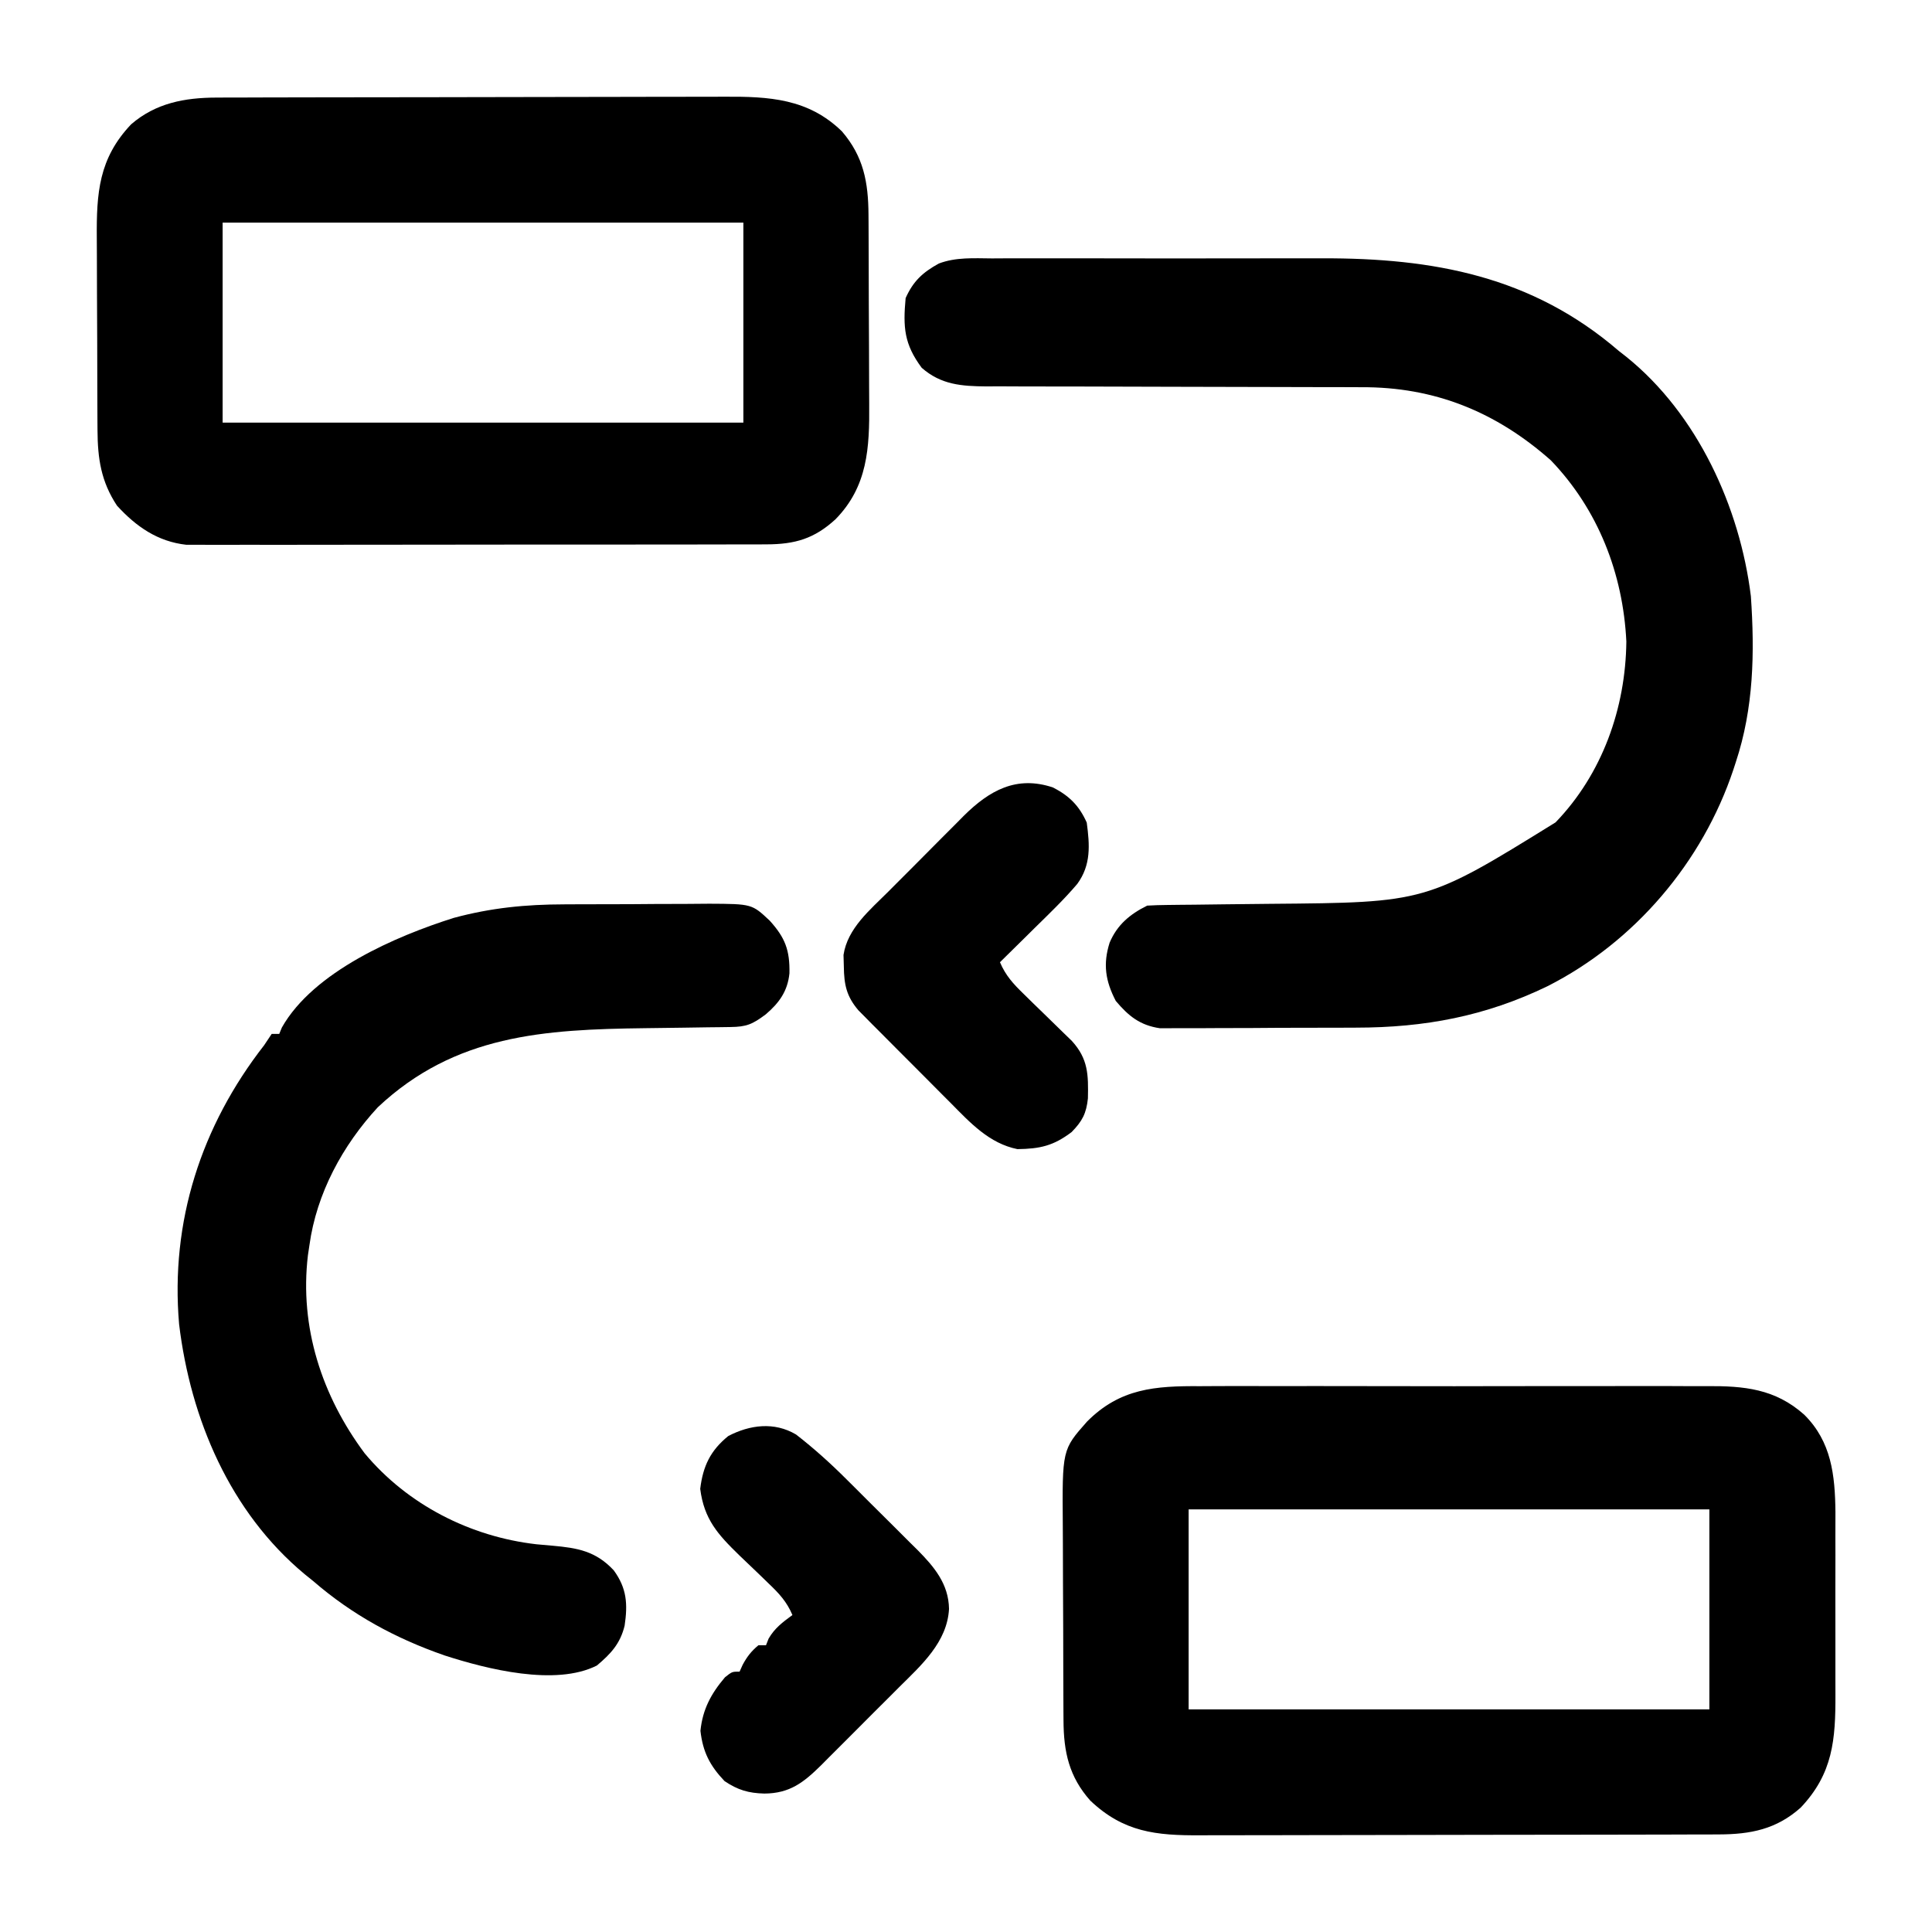
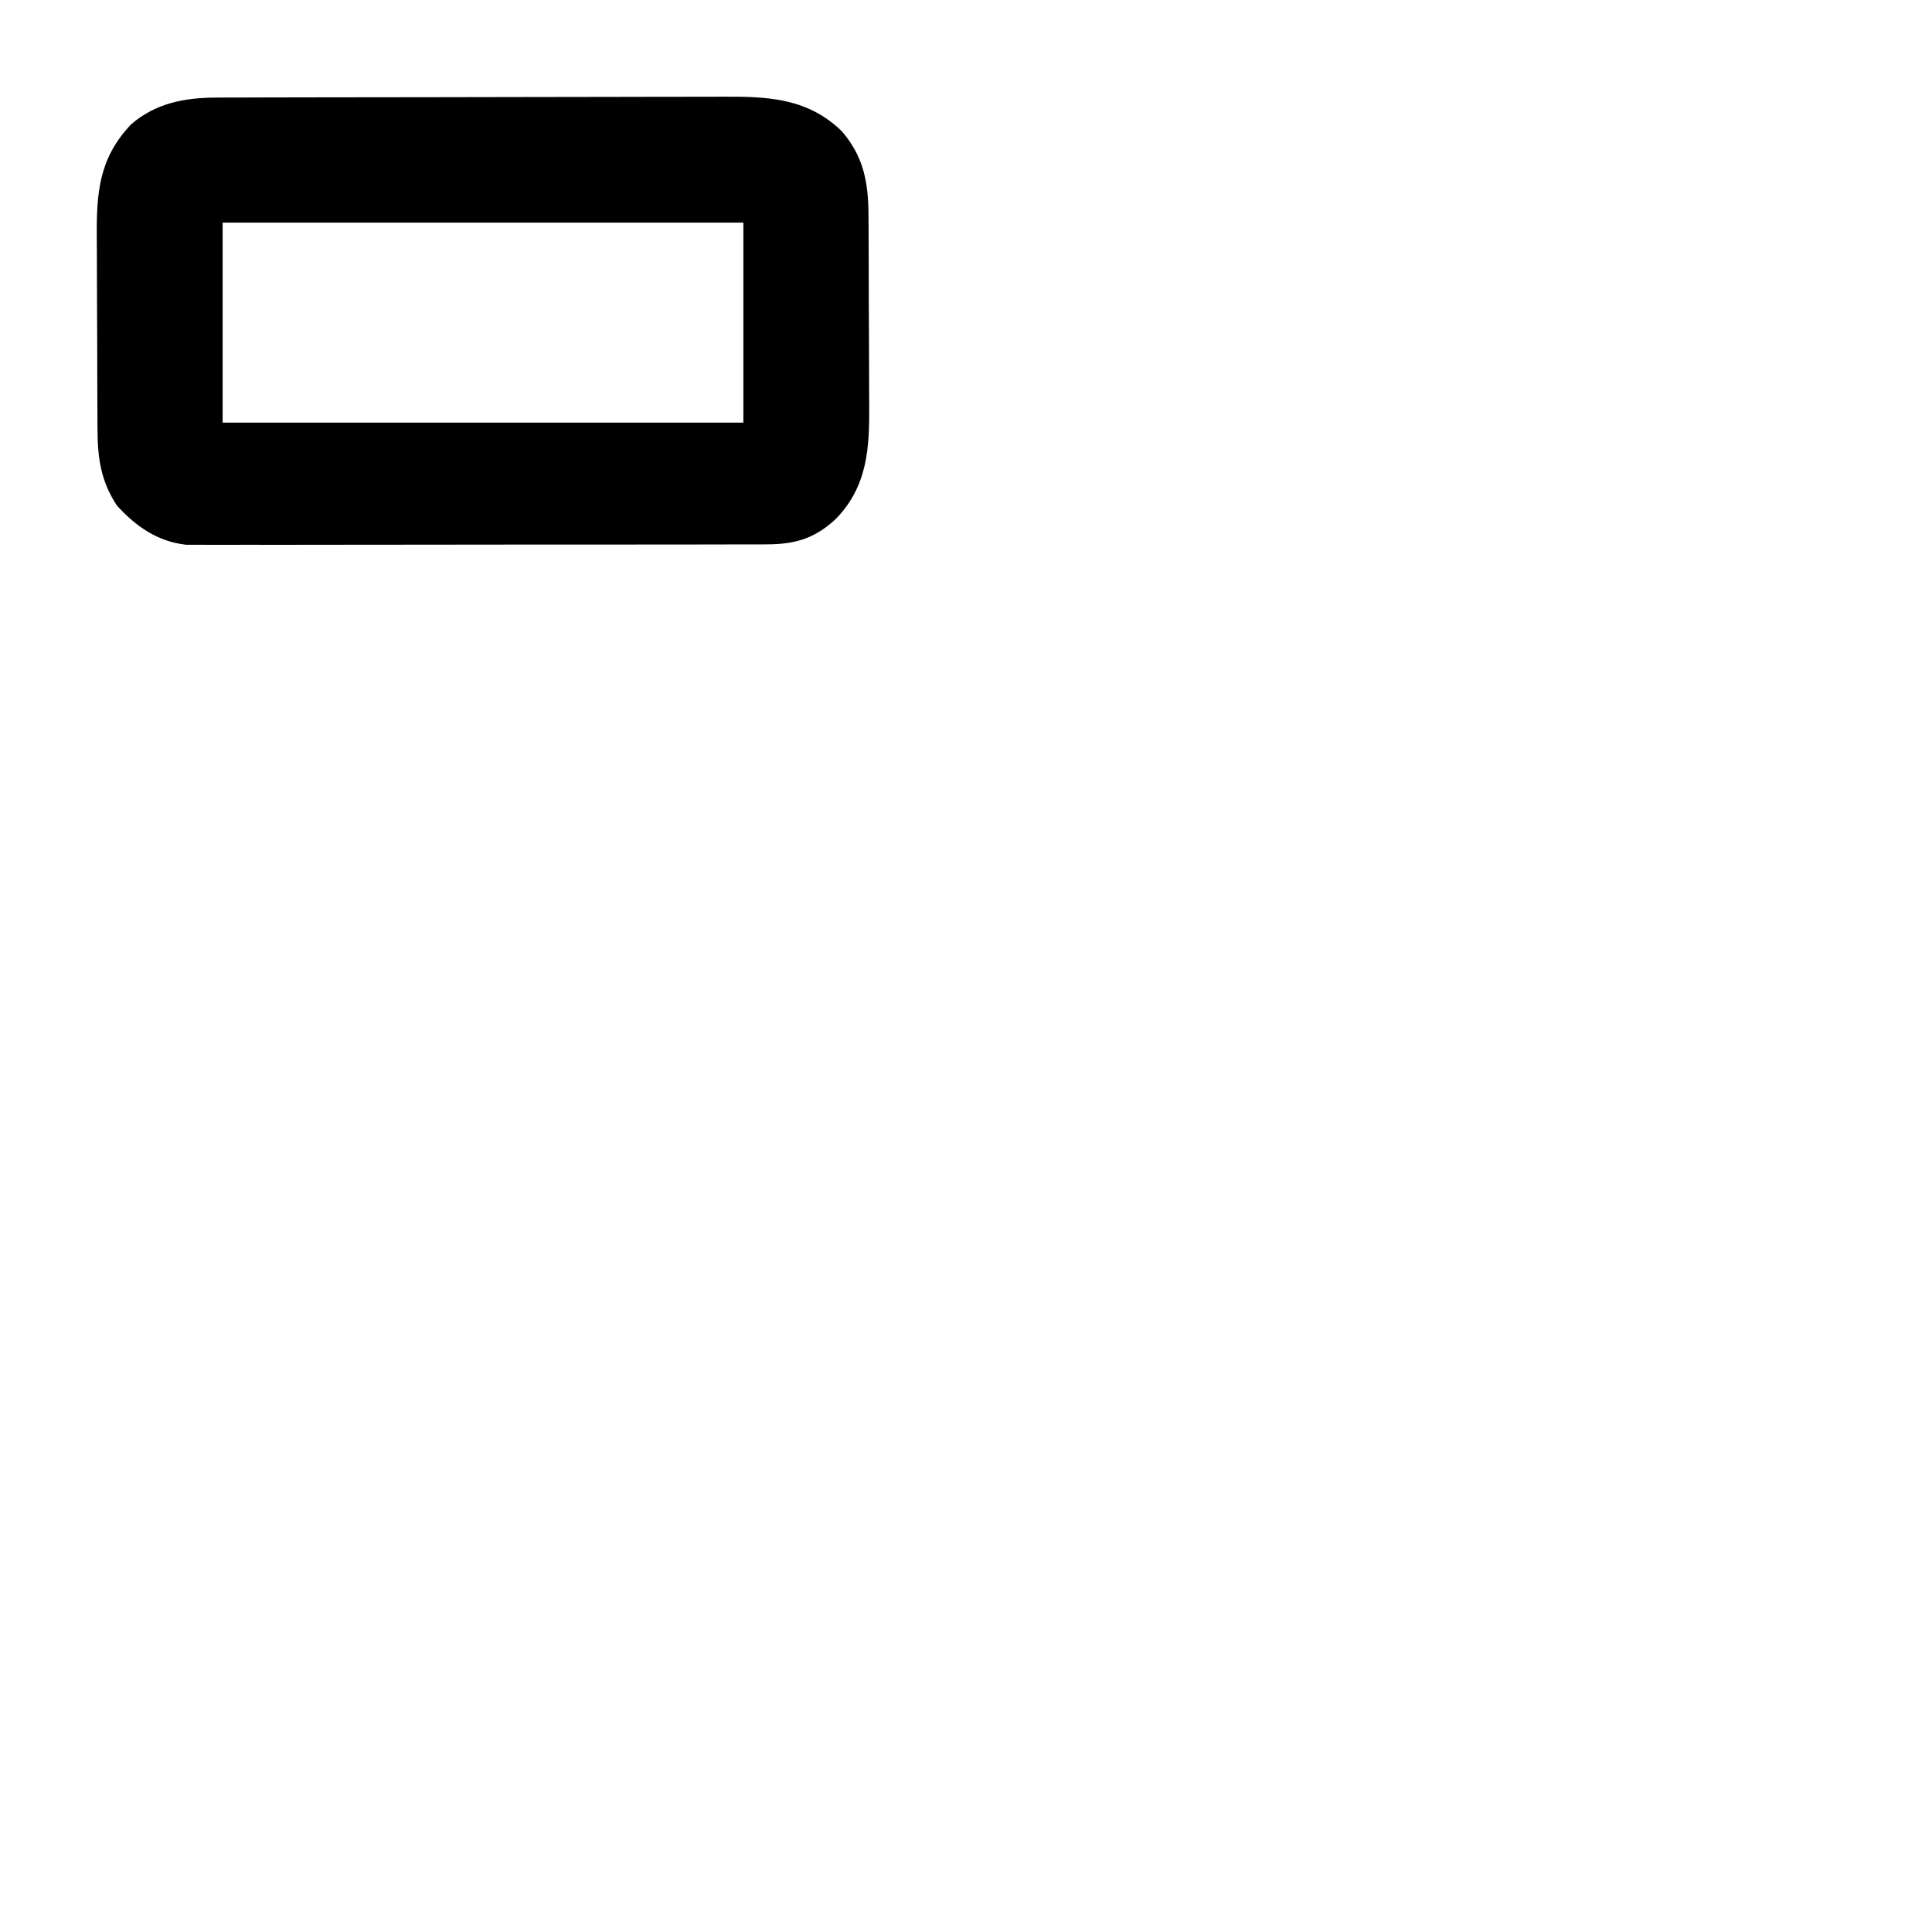
<svg xmlns="http://www.w3.org/2000/svg" version="1.1" width="512" height="512">
-   <path d="M0 0 C1.601 -0.007 3.202 -0.016 4.803 -0.027 C9.125 -0.049 13.447 -0.041 17.77 -0.025 C22.308 -0.012 26.846 -0.024 31.385 -0.032 C39.004 -0.041 46.623 -0.029 54.242 -0.005 C63.032 0.022 71.822 0.014 80.612 -0.014 C88.179 -0.037 95.746 -0.04 103.313 -0.027 C107.824 -0.019 112.334 -0.018 116.845 -0.035 C121.087 -0.049 125.329 -0.039 129.571 -0.01 C131.121 -0.003 132.671 -0.005 134.222 -0.016 C144.181 -0.081 152.392 0.679 160.103 7.549 C167.308 14.685 168.276 23.548 168.379 33.354 C168.386 35.588 168.377 37.822 168.367 40.057 C168.369 41.636 168.372 43.214 168.376 44.792 C168.38 48.085 168.374 51.377 168.36 54.669 C168.343 58.867 168.353 63.065 168.371 67.263 C168.381 70.517 168.378 73.771 168.37 77.025 C168.368 78.573 168.371 80.12 168.378 81.667 C168.42 93.646 167.73 102.667 159.156 111.698 C152.731 117.423 145.904 118.765 137.468 118.787 C136.153 118.793 134.838 118.799 133.483 118.805 C132.033 118.806 130.582 118.807 129.132 118.808 C127.599 118.813 126.066 118.818 124.533 118.823 C120.374 118.836 116.215 118.843 112.055 118.847 C109.454 118.85 106.853 118.854 104.252 118.859 C96.107 118.872 87.962 118.882 79.817 118.886 C70.428 118.89 61.039 118.908 51.65 118.937 C44.383 118.959 37.117 118.969 29.85 118.97 C25.515 118.971 21.179 118.977 16.843 118.995 C12.762 119.011 8.681 119.013 4.6 119.005 C3.108 119.004 1.615 119.008 0.122 119.018 C-11.701 119.092 -20.265 118.193 -29.082 109.838 C-34.718 103.502 -36.147 96.931 -36.192 88.635 C-36.197 87.936 -36.202 87.238 -36.207 86.519 C-36.222 84.214 -36.229 81.909 -36.234 79.604 C-36.24 77.995 -36.246 76.385 -36.252 74.776 C-36.262 71.401 -36.268 68.026 -36.271 64.651 C-36.277 60.345 -36.301 56.039 -36.329 51.733 C-36.348 48.407 -36.353 45.081 -36.355 41.754 C-36.358 40.168 -36.366 38.582 -36.379 36.996 C-36.535 16.818 -36.535 16.818 -29.969 9.397 C-21.213 0.563 -11.874 -0.085 0 0 Z M-3.031 32.647 C-3.031 50.137 -3.031 67.627 -3.031 85.647 C42.509 85.647 88.049 85.647 134.969 85.647 C134.969 68.157 134.969 50.667 134.969 32.647 C89.429 32.647 43.889 32.647 -3.031 32.647 Z " fill="#000000" transform="translate(318.031,367.353)" />
  <path d="M0 0 C1.287 -0.006 2.574 -0.011 3.899 -0.017 C5.318 -0.019 6.737 -0.02 8.156 -0.021 C9.656 -0.025 11.156 -0.03 12.656 -0.036 C16.727 -0.049 20.798 -0.055 24.868 -0.06 C27.415 -0.063 29.962 -0.067 32.508 -0.071 C40.487 -0.085 48.466 -0.095 56.444 -0.098 C65.635 -0.103 74.825 -0.12 84.015 -0.149 C91.131 -0.171 98.247 -0.181 105.364 -0.182 C109.608 -0.184 113.852 -0.189 118.096 -0.207 C122.093 -0.224 126.09 -0.226 130.088 -0.217 C131.547 -0.216 133.007 -0.221 134.467 -0.231 C146.511 -0.308 156.82 0.265 165.747 8.953 C171.483 15.63 172.739 22.439 172.787 31.083 C172.792 31.762 172.797 32.44 172.802 33.14 C172.817 35.374 172.824 37.609 172.829 39.844 C172.834 40.995 172.834 40.995 172.838 42.169 C172.853 46.232 172.862 50.295 172.867 54.358 C172.872 58.535 172.896 62.712 172.925 66.889 C172.943 70.118 172.948 73.347 172.95 76.576 C172.953 78.115 172.961 79.654 172.974 81.193 C173.067 92.795 172.596 103.052 164.025 111.769 C158.423 116.89 153.356 118.388 145.726 118.401 C145.056 118.405 144.386 118.409 143.696 118.413 C141.464 118.423 139.233 118.419 137.002 118.415 C135.396 118.419 133.791 118.425 132.186 118.431 C127.835 118.444 123.483 118.445 119.132 118.442 C115.496 118.441 111.861 118.446 108.225 118.451 C99.647 118.462 91.068 118.462 82.49 118.456 C73.647 118.45 64.803 118.462 55.96 118.484 C48.361 118.501 40.762 118.507 33.162 118.504 C28.627 118.502 24.091 118.505 19.555 118.519 C15.289 118.531 11.024 118.529 6.758 118.516 C5.195 118.514 3.632 118.517 2.07 118.525 C-0.069 118.535 -2.207 118.527 -4.346 118.515 C-6.139 118.515 -6.139 118.515 -7.968 118.515 C-15.581 117.677 -21.282 113.708 -26.374 108.14 C-30.595 101.748 -31.493 95.697 -31.535 88.106 C-31.54 87.418 -31.545 86.729 -31.55 86.02 C-31.564 83.753 -31.571 81.486 -31.577 79.219 C-31.58 78.44 -31.582 77.662 -31.585 76.859 C-31.6 72.738 -31.61 68.617 -31.614 64.496 C-31.619 60.258 -31.643 56.021 -31.672 51.783 C-31.691 48.508 -31.696 45.232 -31.697 41.957 C-31.7 40.396 -31.708 38.834 -31.721 37.273 C-31.816 25.284 -31.214 16.151 -22.628 7.09 C-16.1 1.444 -8.418 0.022 0 0 Z M1.626 33.14 C1.626 50.63 1.626 68.12 1.626 86.14 C47.166 86.14 92.706 86.14 139.626 86.14 C139.626 68.65 139.626 51.16 139.626 33.14 C94.086 33.14 48.546 33.14 1.626 33.14 Z " fill="#000000" transform="translate(57.374,25.86)" />
-   <path d="M0 0 C1.182 -0.007 2.363 -0.014 3.58 -0.021 C6.809 -0.036 10.036 -0.032 13.264 -0.02 C16.665 -0.01 20.065 -0.019 23.465 -0.025 C29.185 -0.033 34.906 -0.023 40.626 -0.004 C47.193 0.018 53.76 0.011 60.327 -0.011 C65.997 -0.03 71.668 -0.032 77.339 -0.021 C80.711 -0.015 84.083 -0.016 87.455 -0.028 C116.905 -0.108 143.07 4.668 166.108 24.518 C166.771 25.036 167.433 25.554 168.116 26.088 C186.934 41.249 198.206 65.951 201.108 89.518 C202.14 104.518 201.86 119.187 197.108 133.518 C196.904 134.145 196.701 134.772 196.491 135.418 C188.307 159.989 170.307 181.18 147.171 192.893 C130.726 200.844 114.663 203.836 96.495 203.854 C94.911 203.86 93.327 203.867 91.742 203.874 C88.444 203.886 85.145 203.889 81.846 203.888 C77.628 203.888 73.411 203.915 69.194 203.95 C65.931 203.972 62.669 203.976 59.406 203.975 C57.851 203.977 56.296 203.986 54.74 204.002 C52.568 204.021 50.397 204.015 48.224 204.003 C46.375 204.008 46.375 204.008 44.489 204.012 C39.223 203.242 36.164 200.773 32.796 196.768 C30.038 191.457 29.382 186.984 31.171 181.33 C33.184 176.594 36.51 173.817 41.108 171.518 C42.902 171.408 44.7 171.361 46.497 171.344 C47.627 171.331 48.756 171.317 49.92 171.303 C51.765 171.287 51.765 171.287 53.647 171.271 C56.257 171.239 58.866 171.205 61.475 171.172 C65.585 171.124 69.694 171.08 73.803 171.041 C115.022 170.706 115.022 170.706 149.35 149.455 C161.73 136.624 167.916 119.198 168.108 101.518 C167.227 83.534 160.652 66.591 148.108 53.518 C133.564 40.644 117.235 34.021 97.841 34.133 C96.68 34.127 95.519 34.122 94.323 34.117 C91.826 34.107 89.328 34.104 86.83 34.107 C82.874 34.111 78.919 34.098 74.963 34.078 C65.861 34.038 56.759 34.026 47.656 34.015 C39.292 34.004 30.927 33.988 22.563 33.947 C18.005 33.926 13.447 33.927 8.889 33.933 C6.502 33.924 4.115 33.913 1.728 33.902 C0.65 33.908 -0.428 33.915 -1.539 33.921 C-8.059 33.868 -13.531 33.479 -18.634 28.982 C-23.28 22.718 -23.603 18.275 -22.892 10.518 C-20.894 6.043 -18.38 3.713 -14.095 1.355 C-9.566 -0.366 -4.783 -0.035 0 0 Z " fill="#000000" transform="translate(262.892,68.482)" />
-   <path d="M0 0 C1.384 -0.006 2.768 -0.013 4.151 -0.02 C7.032 -0.032 9.913 -0.036 12.794 -0.035 C16.475 -0.034 20.155 -0.062 23.836 -0.096 C26.686 -0.118 29.536 -0.123 32.386 -0.121 C34.399 -0.125 36.412 -0.147 38.424 -0.169 C49.719 -0.112 49.719 -0.112 54.453 4.336 C58.535 8.859 59.777 12.127 59.664 18.281 C59.175 23.049 56.921 26.127 53.391 29.148 C49.828 31.801 48.31 32.459 43.982 32.51 C42.588 32.53 42.588 32.53 41.166 32.55 C39.649 32.566 39.649 32.566 38.102 32.582 C35.948 32.615 33.794 32.648 31.641 32.682 C28.256 32.729 24.871 32.773 21.485 32.813 C-5.325 33.143 -28.95 34.527 -49.422 53.773 C-58.748 63.859 -65.665 76.616 -67.547 90.336 C-67.68 91.223 -67.812 92.11 -67.949 93.023 C-70.204 112.075 -64.245 130.238 -52.922 145.461 C-41.554 159.102 -24.926 167.573 -7.396 169.583 C-5.973 169.711 -4.55 169.838 -3.126 169.963 C3.516 170.556 8.354 171.395 13.098 176.484 C16.596 181.262 16.826 185.472 15.984 191.16 C14.815 195.95 12.327 198.598 8.641 201.711 C-2.315 207.27 -20.506 202.672 -31.723 199.047 C-44.665 194.553 -56.165 188.324 -66.547 179.336 C-67.295 178.733 -68.042 178.129 -68.812 177.508 C-88.617 161.027 -99.046 136.383 -102.082 111.27 C-104.434 84.047 -96.233 58.761 -79.547 37.336 C-78.887 36.346 -78.227 35.356 -77.547 34.336 C-76.887 34.336 -76.227 34.336 -75.547 34.336 C-75.315 33.773 -75.083 33.209 -74.844 32.629 C-66.454 17.795 -44.573 8.408 -29.297 3.586 C-19.411 0.922 -10.26 0.017 0 0 Z " fill="#000000" transform="translate(149.547,239.664)" />
-   <path d="M0 0 C4.803 3.729 9.21 7.702 13.505 12.004 C14.51 13.002 14.51 13.002 15.535 14.02 C16.936 15.416 18.335 16.814 19.732 18.215 C21.864 20.351 24.009 22.472 26.156 24.594 C27.523 25.959 28.89 27.325 30.255 28.691 C31.212 29.634 31.212 29.634 32.187 30.595 C36.619 35.074 40.45 39.613 40.548 46.223 C40.069 55.029 33.238 61.108 27.298 66.996 C26.563 67.735 25.827 68.473 25.069 69.234 C23.523 70.782 21.973 72.327 20.419 73.868 C18.045 76.226 15.687 78.6 13.33 80.976 C11.82 82.484 10.31 83.99 8.798 85.496 C8.096 86.204 7.394 86.913 6.67 87.642 C2.035 92.211 -1.644 95.124 -8.389 95.16 C-12.584 95.049 -15.415 94.233 -18.952 91.848 C-22.836 87.747 -24.692 84.138 -25.327 78.535 C-24.747 72.833 -22.514 68.686 -18.827 64.348 C-16.952 62.848 -16.952 62.848 -14.952 62.848 C-14.684 62.249 -14.415 61.651 -14.139 61.035 C-12.953 58.849 -11.856 57.434 -9.952 55.848 C-9.292 55.848 -8.632 55.848 -7.952 55.848 C-7.725 55.27 -7.498 54.693 -7.264 54.098 C-5.621 51.281 -3.556 49.767 -0.952 47.848 C-2.443 44.332 -4.446 42.17 -7.198 39.547 C-8.035 38.734 -8.872 37.921 -9.735 37.084 C-11.497 35.392 -13.262 33.705 -15.032 32.021 C-20.725 26.477 -24.362 22.482 -25.389 14.41 C-24.648 8.373 -22.696 4.265 -17.952 0.41 C-12.238 -2.566 -5.788 -3.418 0 0 Z " fill="#000000" transform="translate(210.952,380.152)" />
-   <path d="M0 0 C4.367 2.244 6.96 4.87 8.941 9.309 C9.735 15.264 10.112 20.518 6.426 25.563 C2.93 29.673 -0.96 33.409 -4.809 37.184 C-5.697 38.063 -6.585 38.942 -7.5 39.848 C-9.682 42.006 -11.868 44.159 -14.059 46.309 C-12.558 49.842 -10.521 52.054 -7.777 54.715 C-6.936 55.541 -6.094 56.367 -5.227 57.219 C-4.346 58.073 -3.466 58.928 -2.559 59.809 C-0.814 61.502 0.925 63.199 2.66 64.902 C3.433 65.652 4.206 66.402 5.002 67.174 C9.338 71.946 9.38 76.127 9.25 82.395 C8.825 86.403 7.751 88.427 4.941 91.309 C0.13 94.965 -3.446 95.761 -9.434 95.84 C-16.906 94.328 -21.958 88.84 -27.109 83.621 C-28.219 82.512 -28.219 82.512 -29.352 81.38 C-30.906 79.824 -32.456 78.264 -34.003 76.7 C-36.372 74.307 -38.754 71.928 -41.139 69.551 C-42.651 68.033 -44.162 66.515 -45.672 64.996 C-46.383 64.286 -47.095 63.575 -47.828 62.843 C-48.486 62.176 -49.144 61.508 -49.822 60.82 C-50.4 60.237 -50.978 59.654 -51.574 59.053 C-54.734 55.339 -55.372 52.262 -55.434 47.434 C-55.462 46.426 -55.49 45.417 -55.52 44.379 C-54.462 37.337 -48.49 32.433 -43.66 27.609 C-42.948 26.893 -42.235 26.176 -41.501 25.437 C-39.999 23.929 -38.494 22.424 -36.987 20.922 C-34.689 18.627 -32.405 16.319 -30.121 14.01 C-28.656 12.542 -27.19 11.075 -25.723 9.609 C-24.705 8.578 -24.705 8.578 -23.667 7.526 C-16.86 0.784 -9.689 -3.254 0 0 Z " fill="#000000" transform="translate(279.059,208.691)" />
</svg>